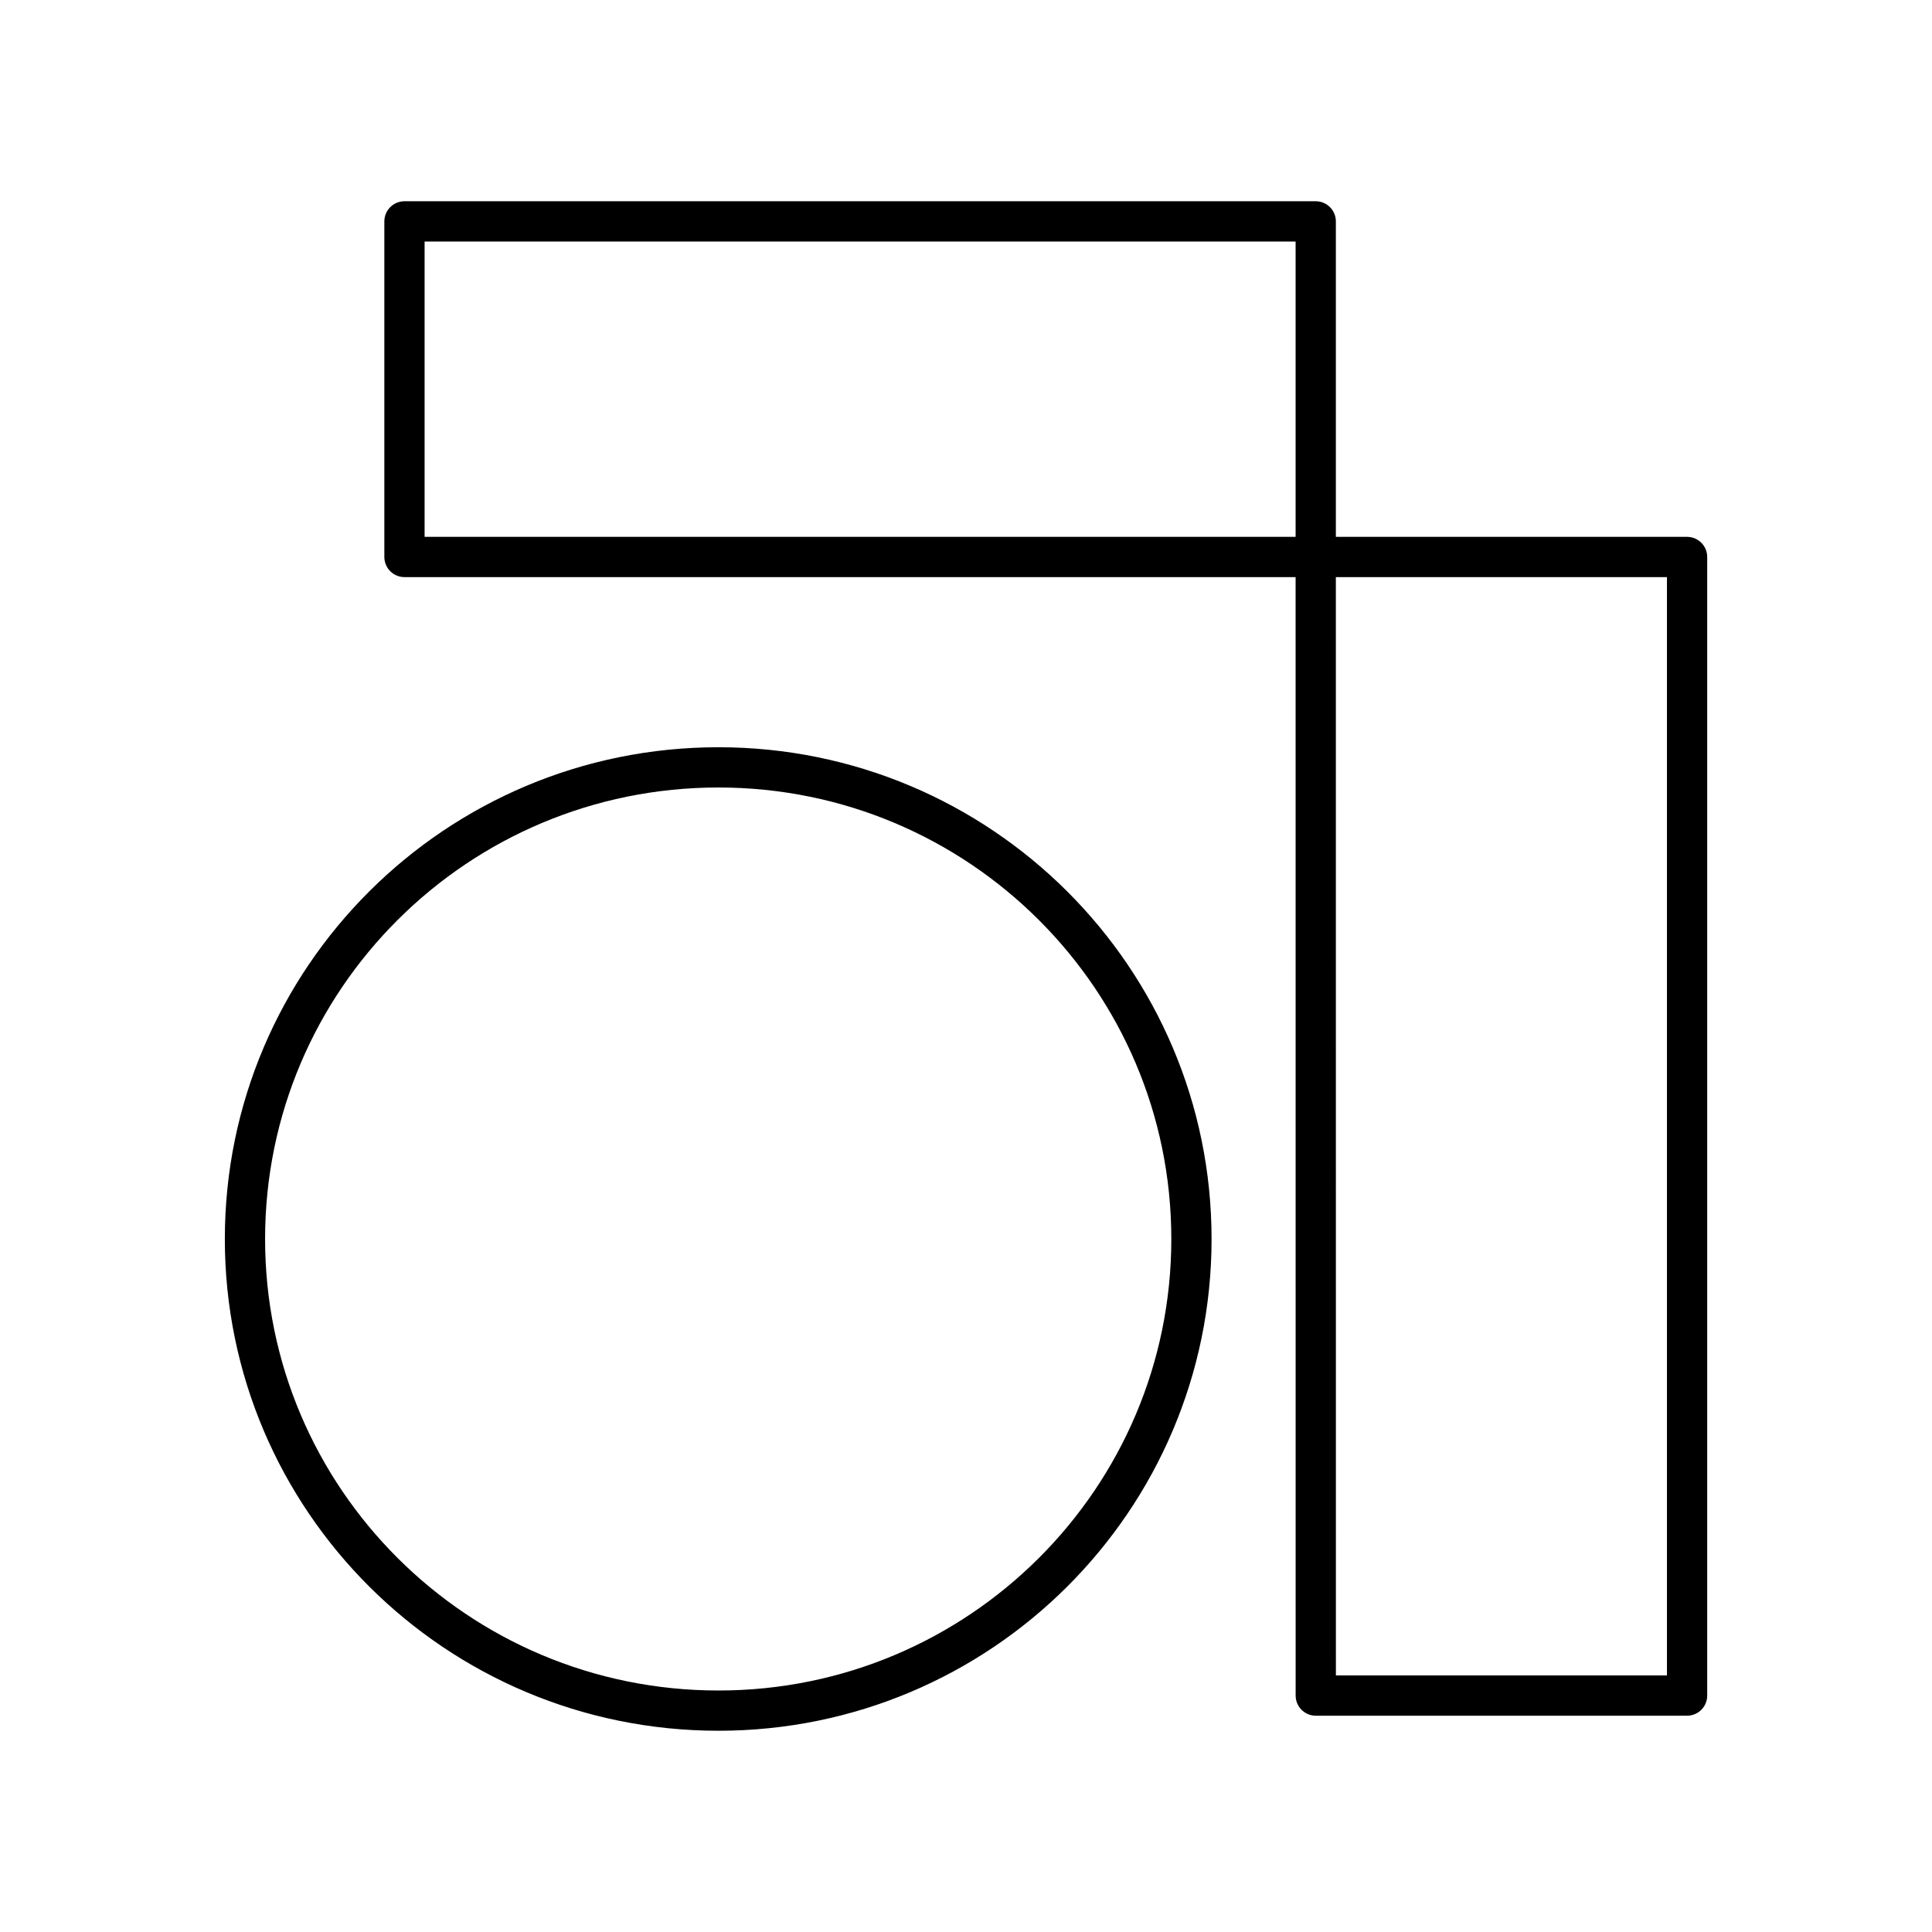
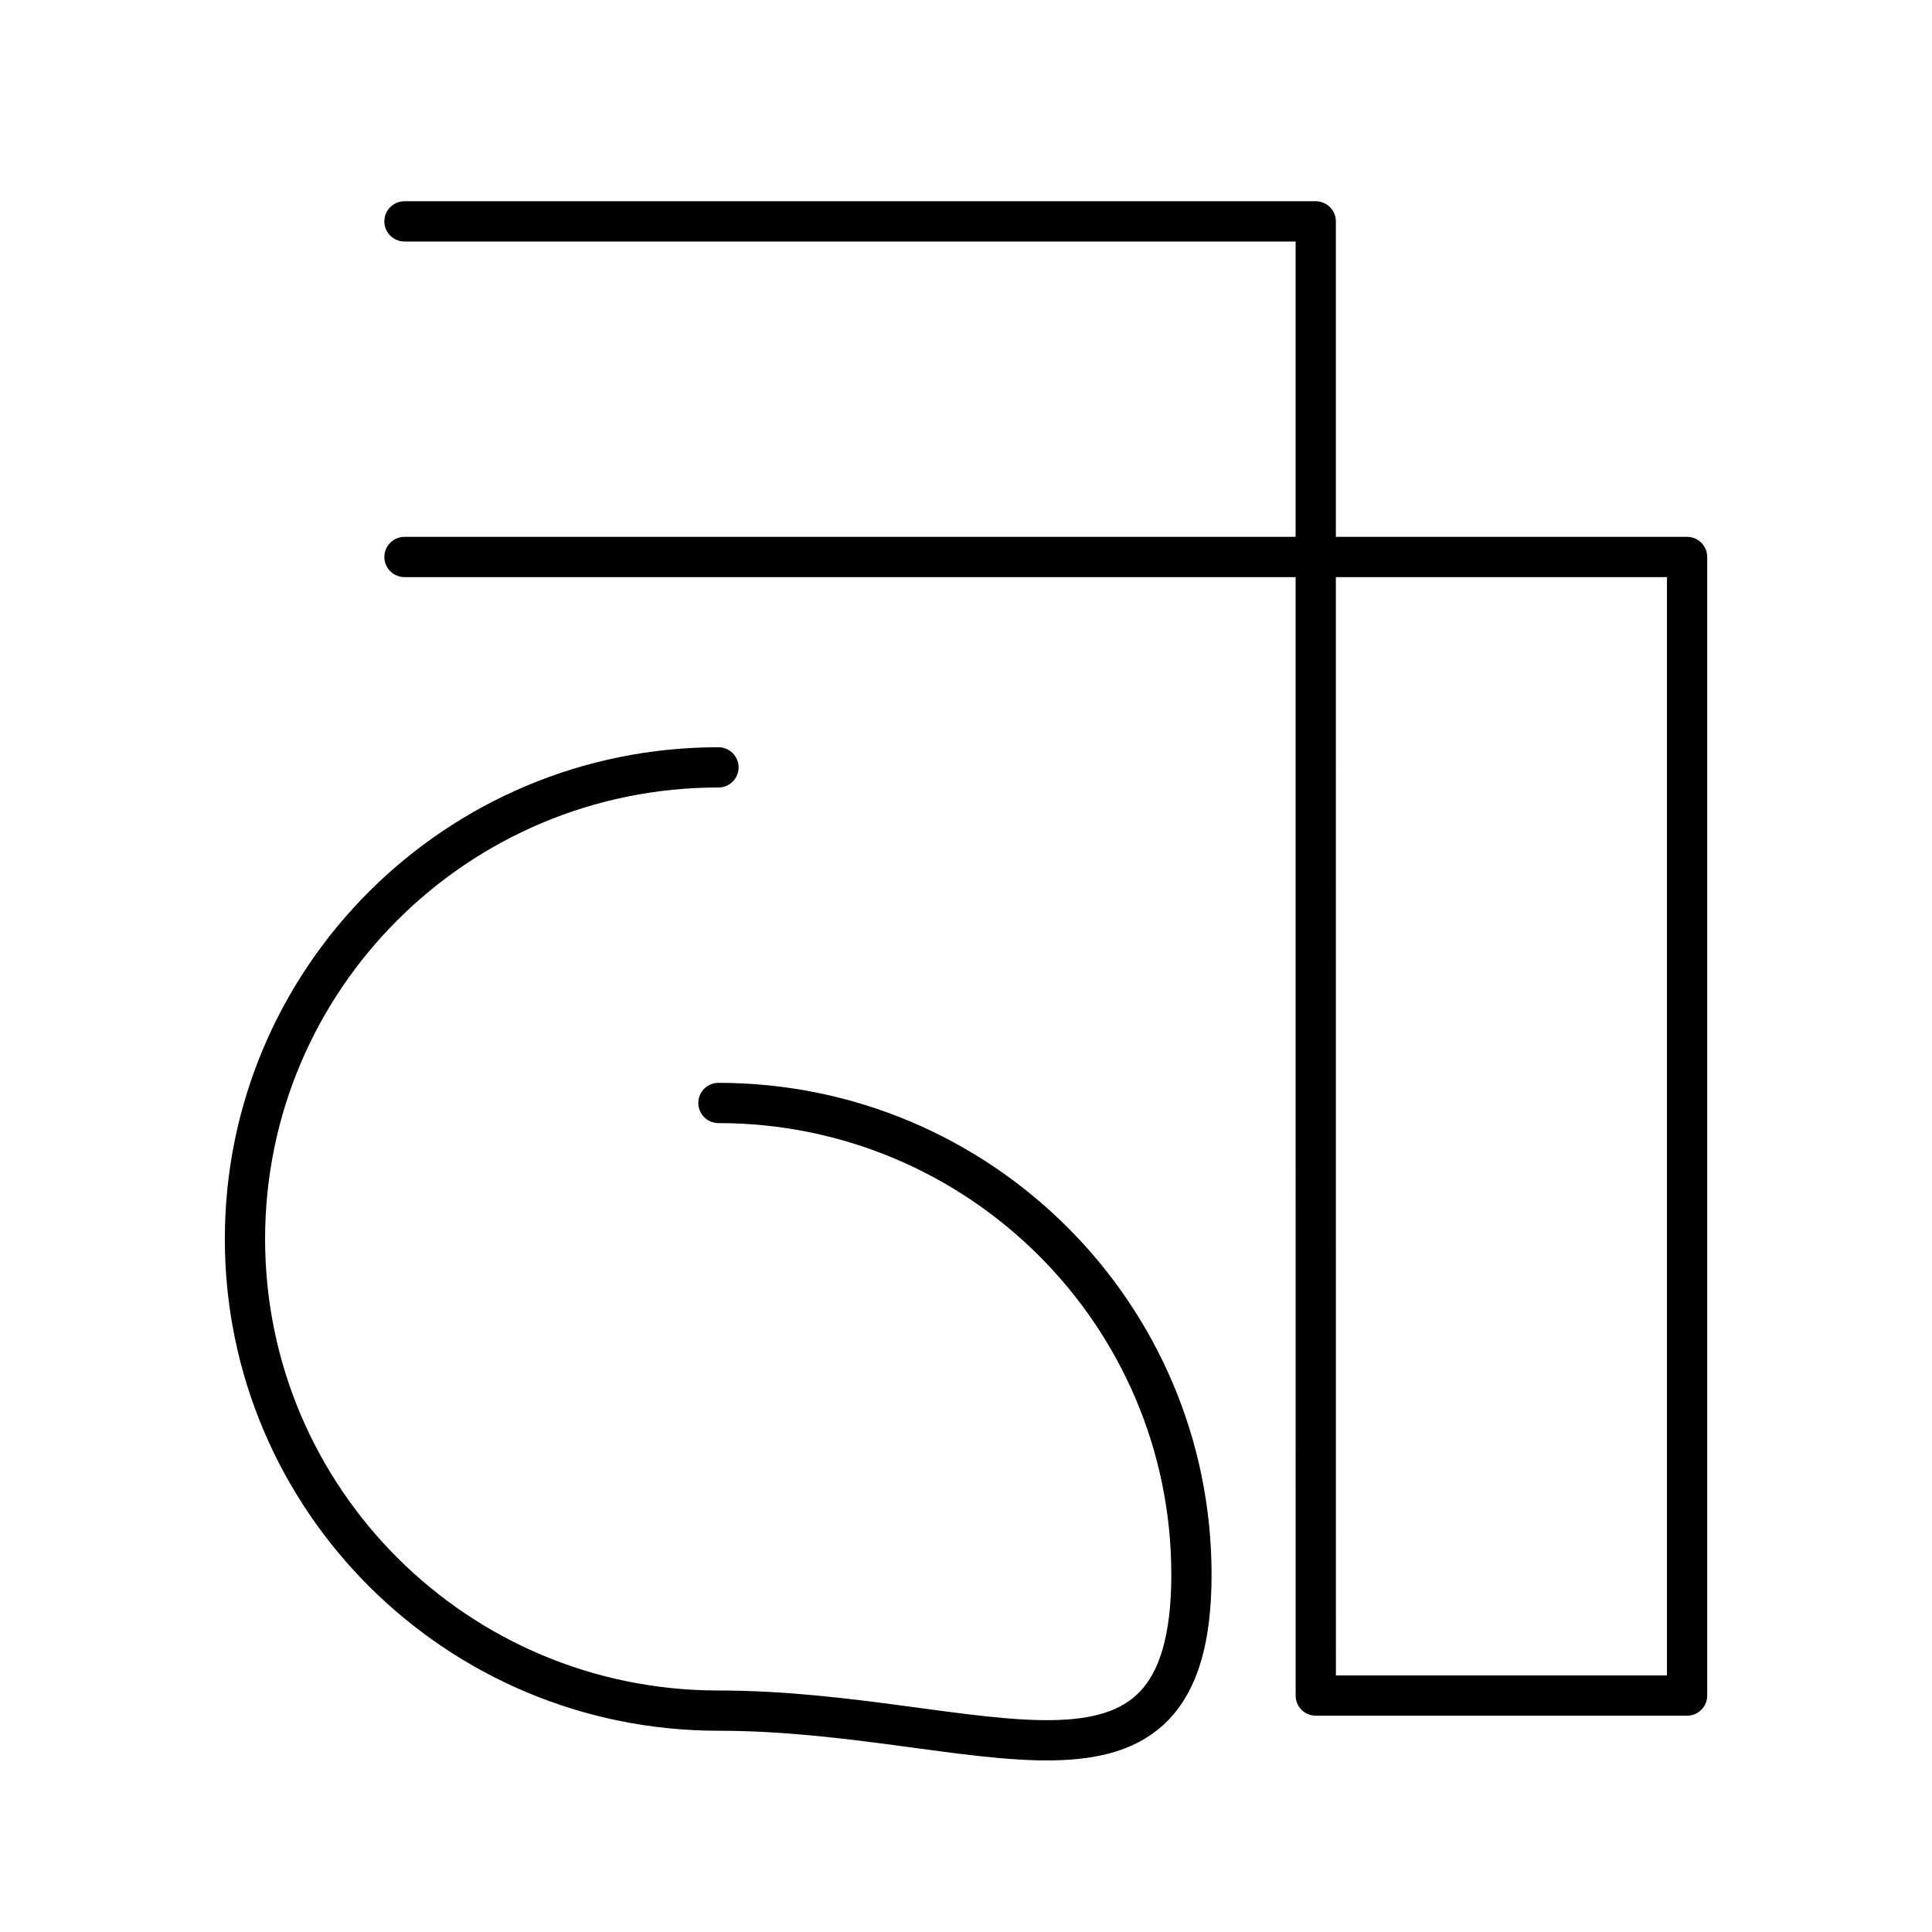
<svg xmlns="http://www.w3.org/2000/svg" width="800" height="800" viewBox="0 0 48 48">
-   <path fill="none" stroke="currentColor" stroke-linecap="round" stroke-linejoin="round" d="M32.689 13.838h9.226v28.288H32.69zM10.049 5.5h22.64v8.338h-22.64zm7.8 13.565c6.49 0 11.752 5.25 11.752 11.718S24.34 42.5 17.85 42.5c-6.502 0-11.764-5.25-11.764-11.718s5.262-11.717 11.764-11.717" />
+   <path fill="none" stroke="currentColor" stroke-linecap="round" stroke-linejoin="round" d="M32.689 13.838h9.226v28.288H32.69zM10.049 5.5h22.64v8.338h-22.64m7.8 13.565c6.49 0 11.752 5.25 11.752 11.718S24.34 42.5 17.85 42.5c-6.502 0-11.764-5.25-11.764-11.718s5.262-11.717 11.764-11.717" />
</svg>